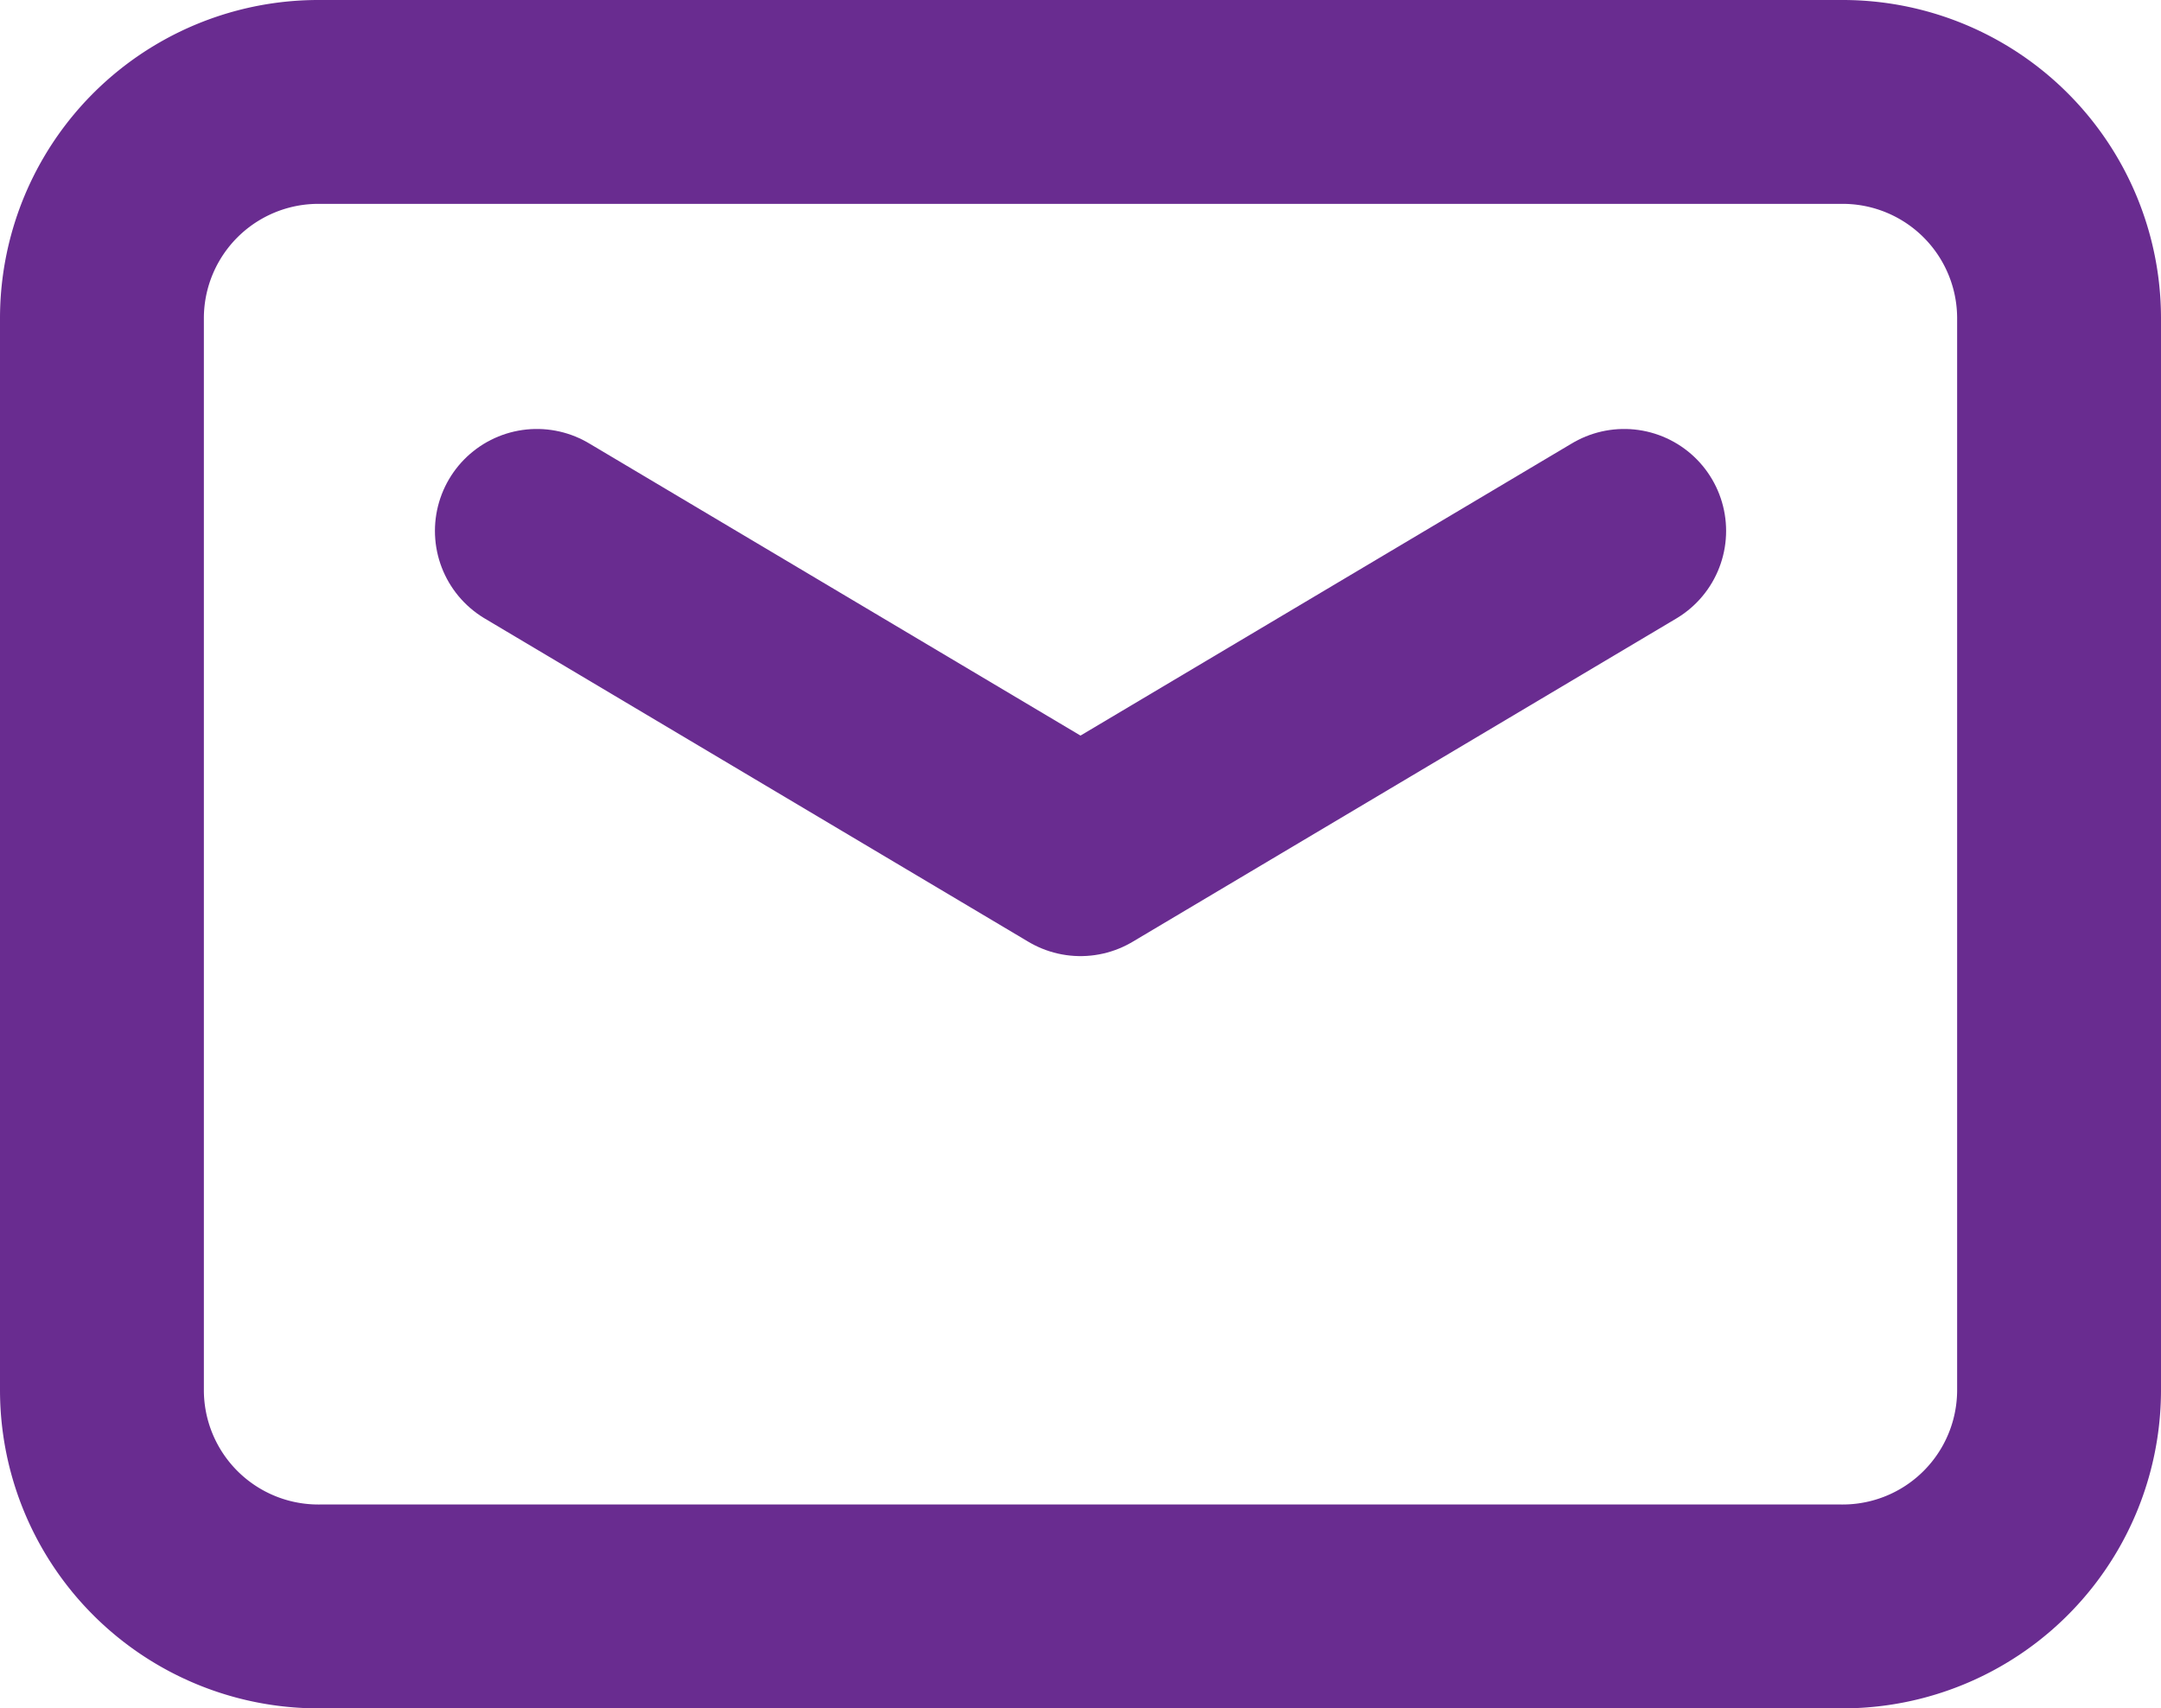
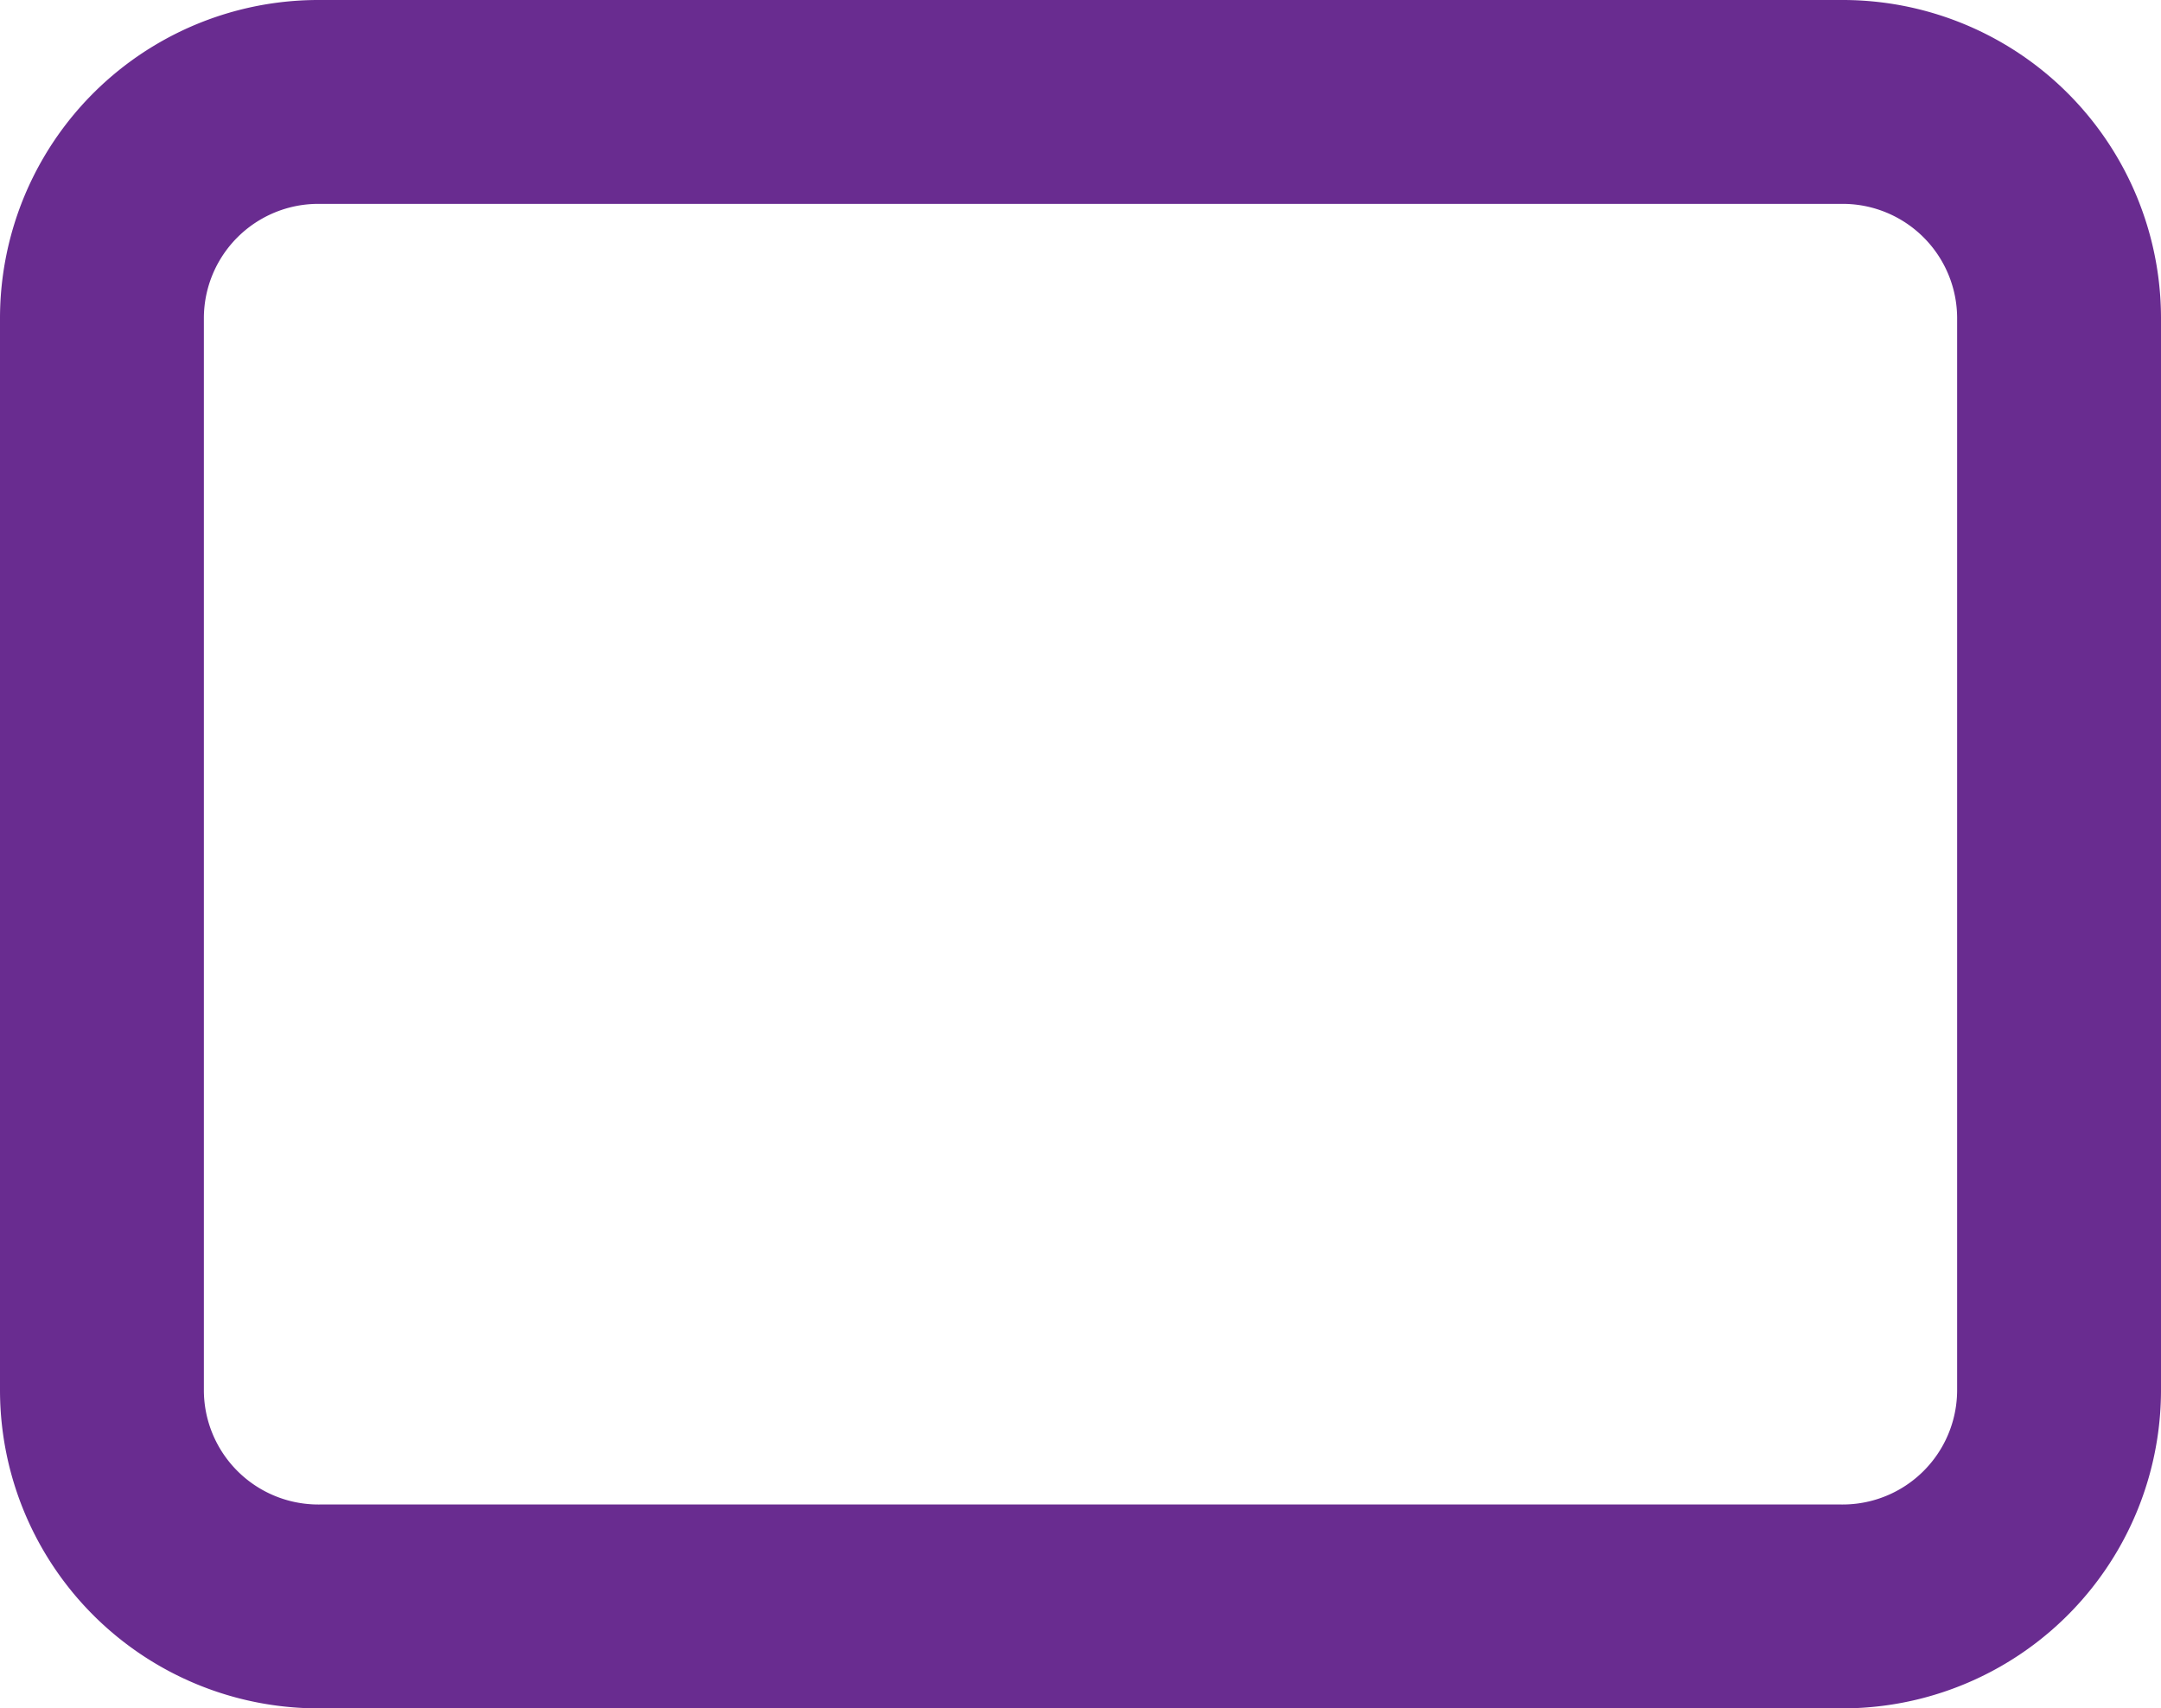
<svg xmlns="http://www.w3.org/2000/svg" width="53" height="41.9" viewBox="0 0 53 41.9">
  <g id="emails-letter-mail.1" transform="translate(2.5 2.45)">
    <g id="Group">
      <path id="Path" d="M42.667,36.9H5.333A5.308,5.308,0,0,1,0,31.614V5.286A5.308,5.308,0,0,1,5.333,0H42.667A5.308,5.308,0,0,1,48,5.286V31.617A5.308,5.308,0,0,1,42.667,36.9Z" transform="translate(0 0.05)" fill="none" stroke="#692c90" stroke-linecap="round" stroke-linejoin="round" stroke-miterlimit="10" stroke-width="5" />
-       <path id="Path-2" data-name="Path" d="M26.667,0,13.333,7.929,0,0" transform="translate(10.667 10.571)" fill="none" stroke="#692c90" stroke-linecap="round" stroke-linejoin="round" stroke-miterlimit="10" stroke-width="5" />
    </g>
  </g>
</svg>